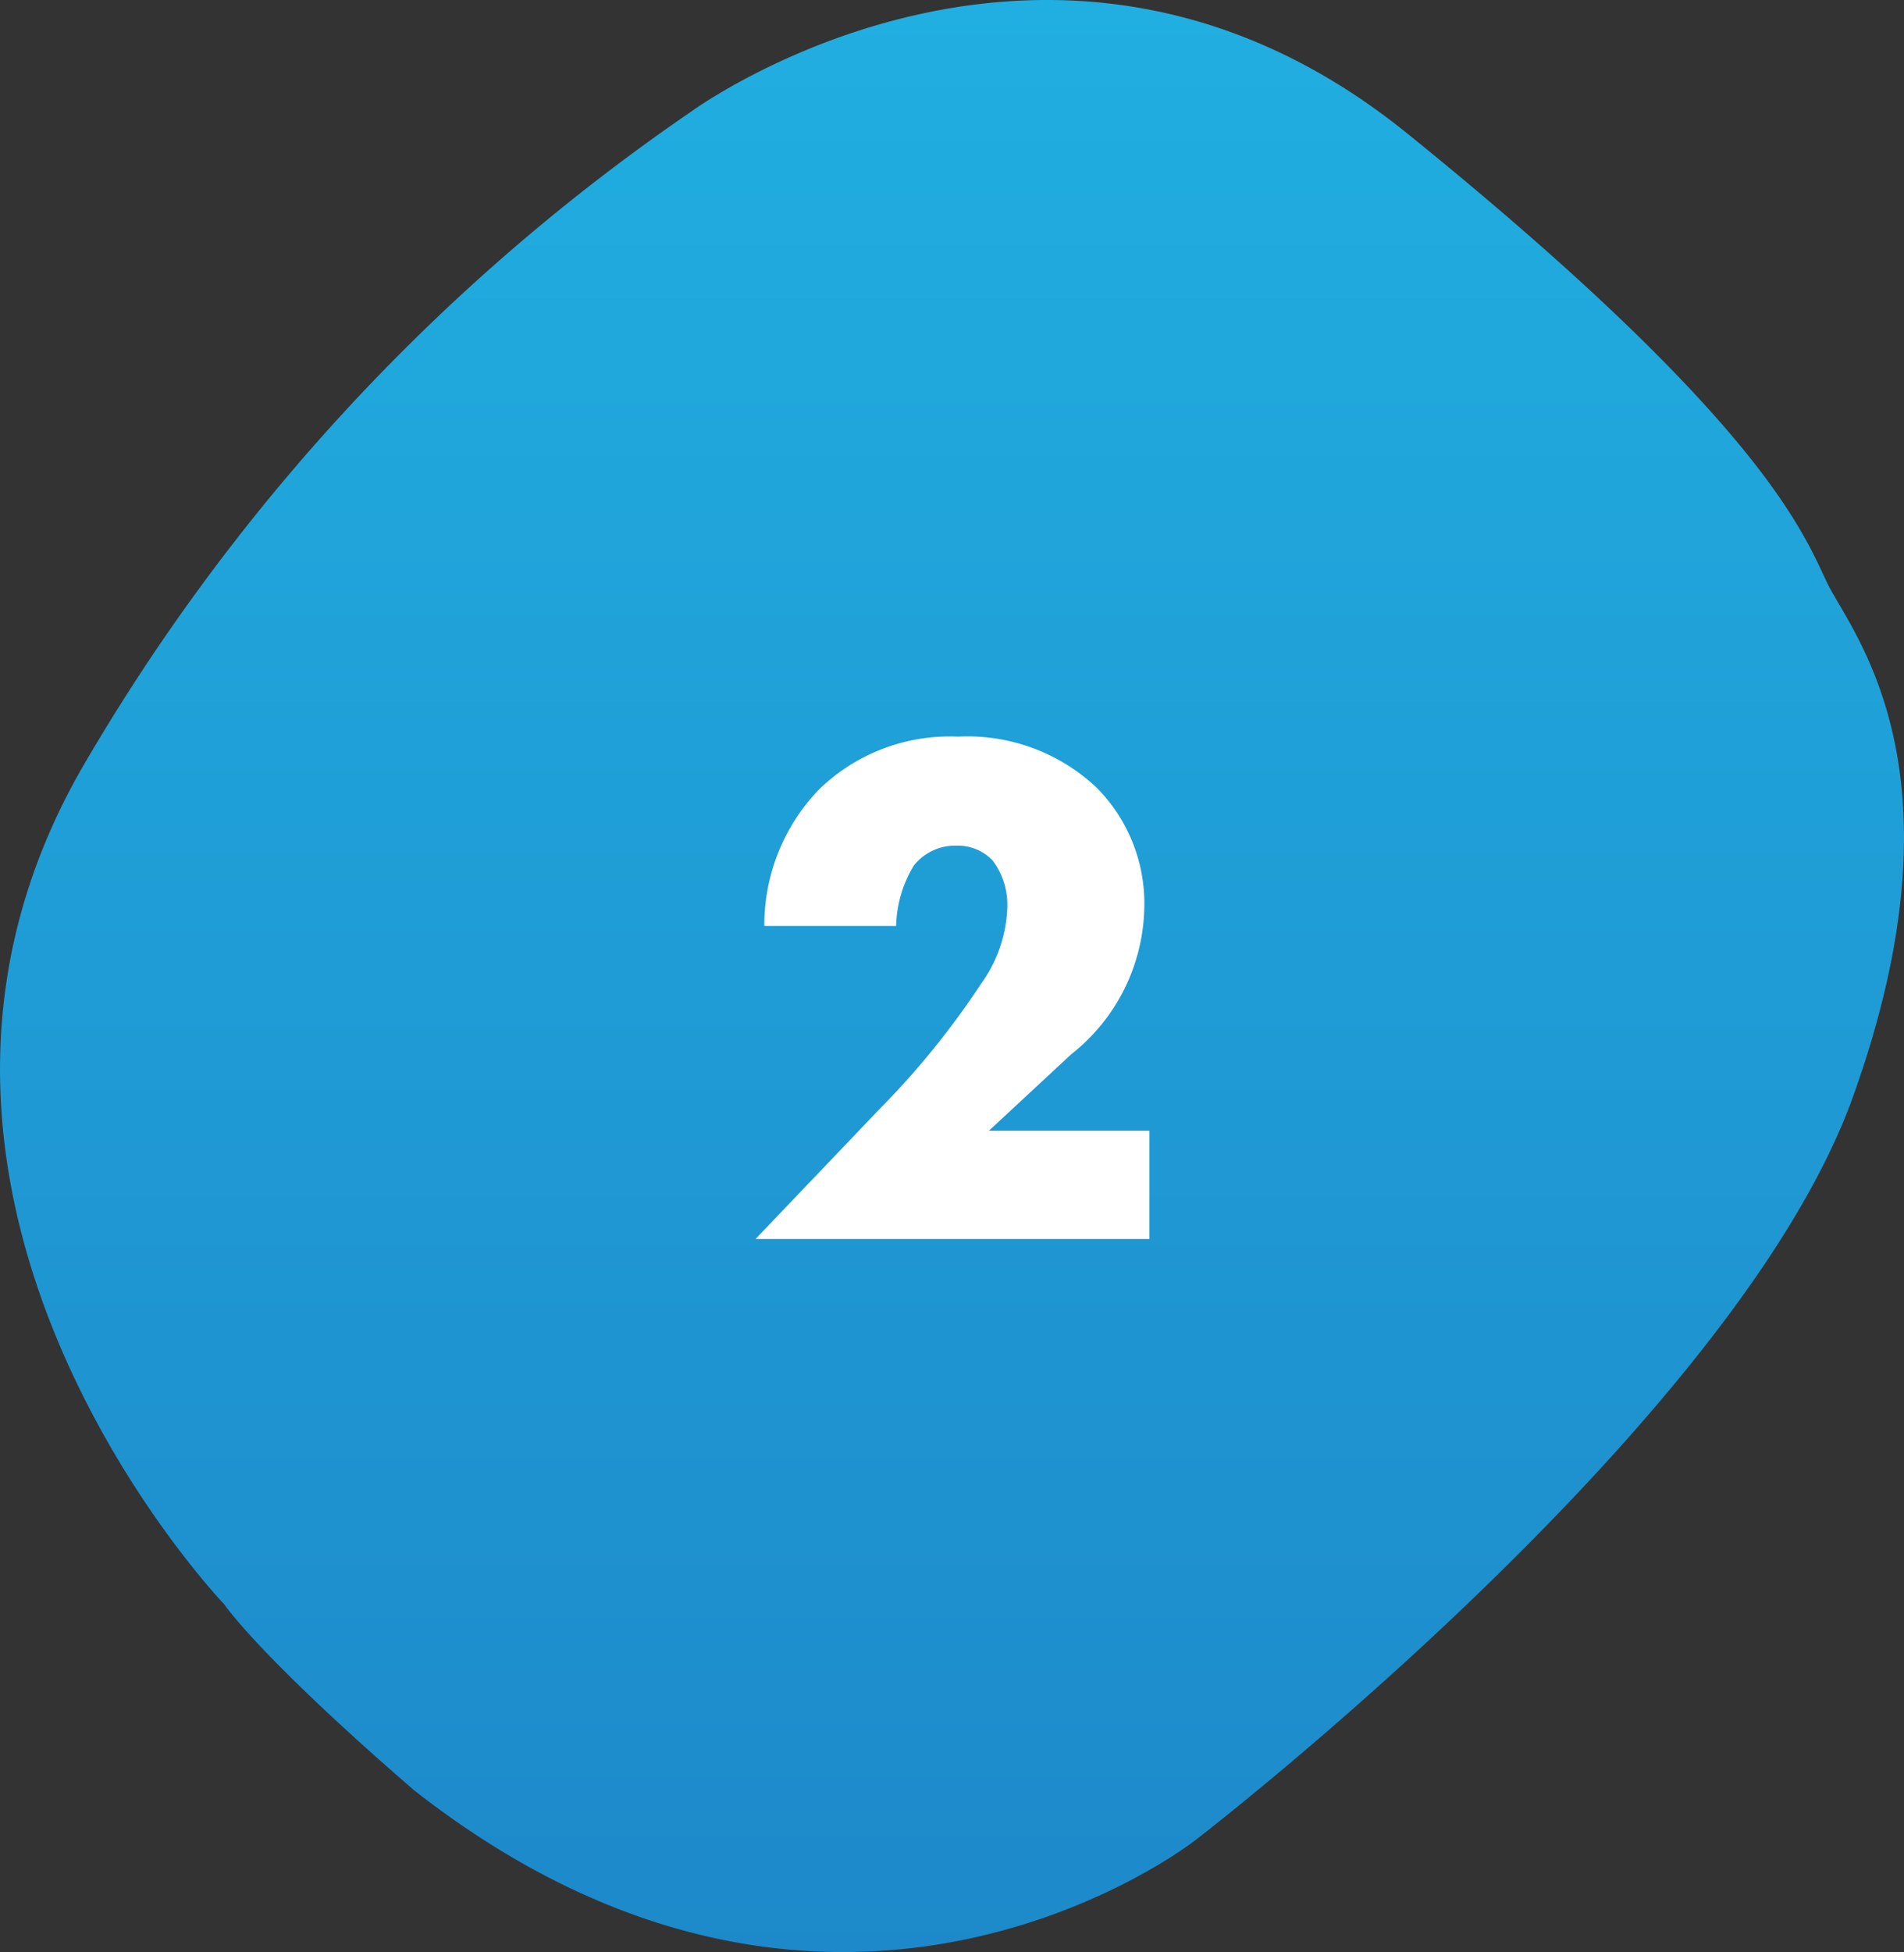
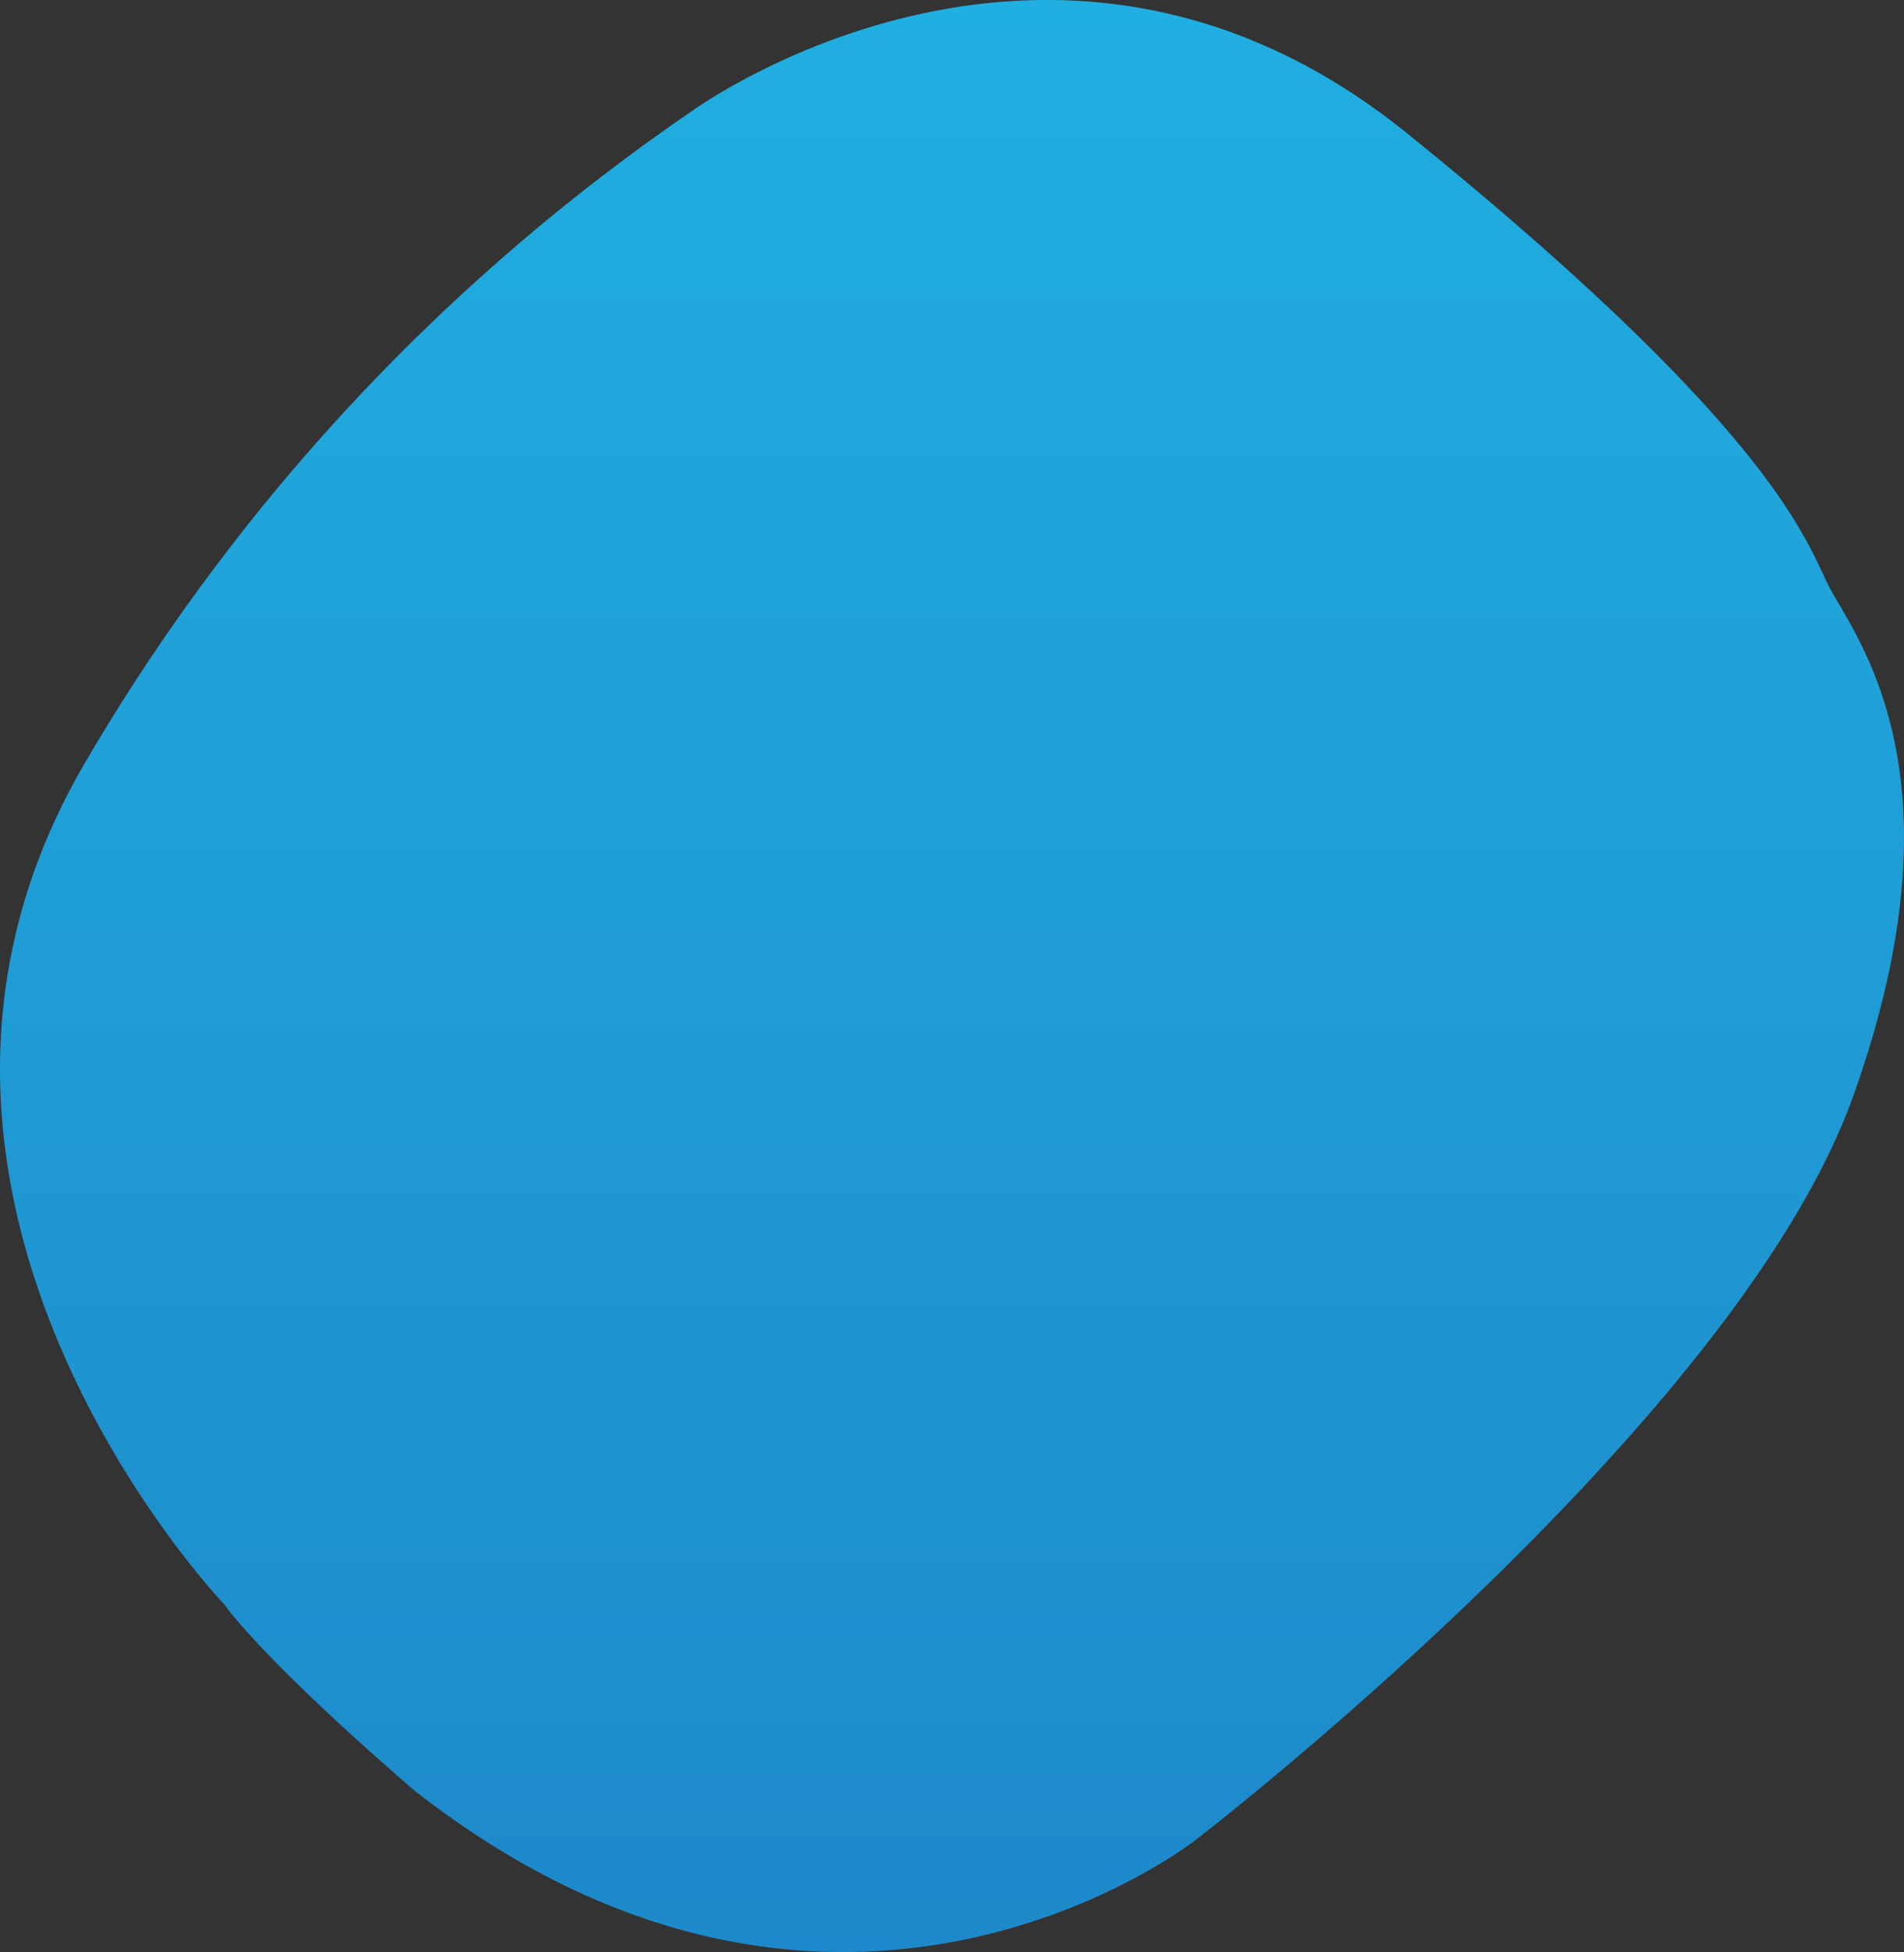
<svg xmlns="http://www.w3.org/2000/svg" width="51.715" height="53" viewBox="0 0 51.715 53">
  <rect x="0" y="0" width="51.715" height="53" fill="#333333" stroke="none" />
  <defs>
    <linearGradient id="linear-gradient" x1="0.5" x2="0.5" y2="1" gradientUnits="objectBoundingBox">
      <stop offset="0" stop-color="#21b1e2" />
      <stop offset="1" stop-color="#1d86c8" />
    </linearGradient>
  </defs>
  <g id="Ico-" transform="translate(-425 -993)">
    <path id="shape" d="M-879.448,1461.751s-10.656-11.116-3.794-22.849a55.121,55.121,0,0,1,16.456-17.679s9.818-7.214,19.466.587,10.762,10.861,11.4,12.195,3.909,5.035.7,13.965-17.853,20.171-17.853,20.171-9.711,7.673-21.228-1.352C-878.514,1463.148-879.448,1461.751-879.448,1461.751Z" transform="translate(1310.546 -425.184)" fill="url(#linear-gradient)" />
-     <path id="Title" d="M23.22,17.06H18.86l2.24-2.08a5.184,5.184,0,0,0,1.98-3.96,4.456,4.456,0,0,0-1.3-3.28,5.107,5.107,0,0,0-3.76-1.38A5.091,5.091,0,0,0,14.24,7.8a5.306,5.306,0,0,0-1.48,3.7h3.58a3.308,3.308,0,0,1,.48-1.64,1.433,1.433,0,0,1,1.16-.54,1.313,1.313,0,0,1,.98.4,2.006,2.006,0,0,1,.4,1.28,3.755,3.755,0,0,1-.72,2.08,22.092,22.092,0,0,1-2.74,3.38L12.52,20h10.7Z" transform="translate(433 1006.64)" fill="#fff" />
  </g>
</svg>